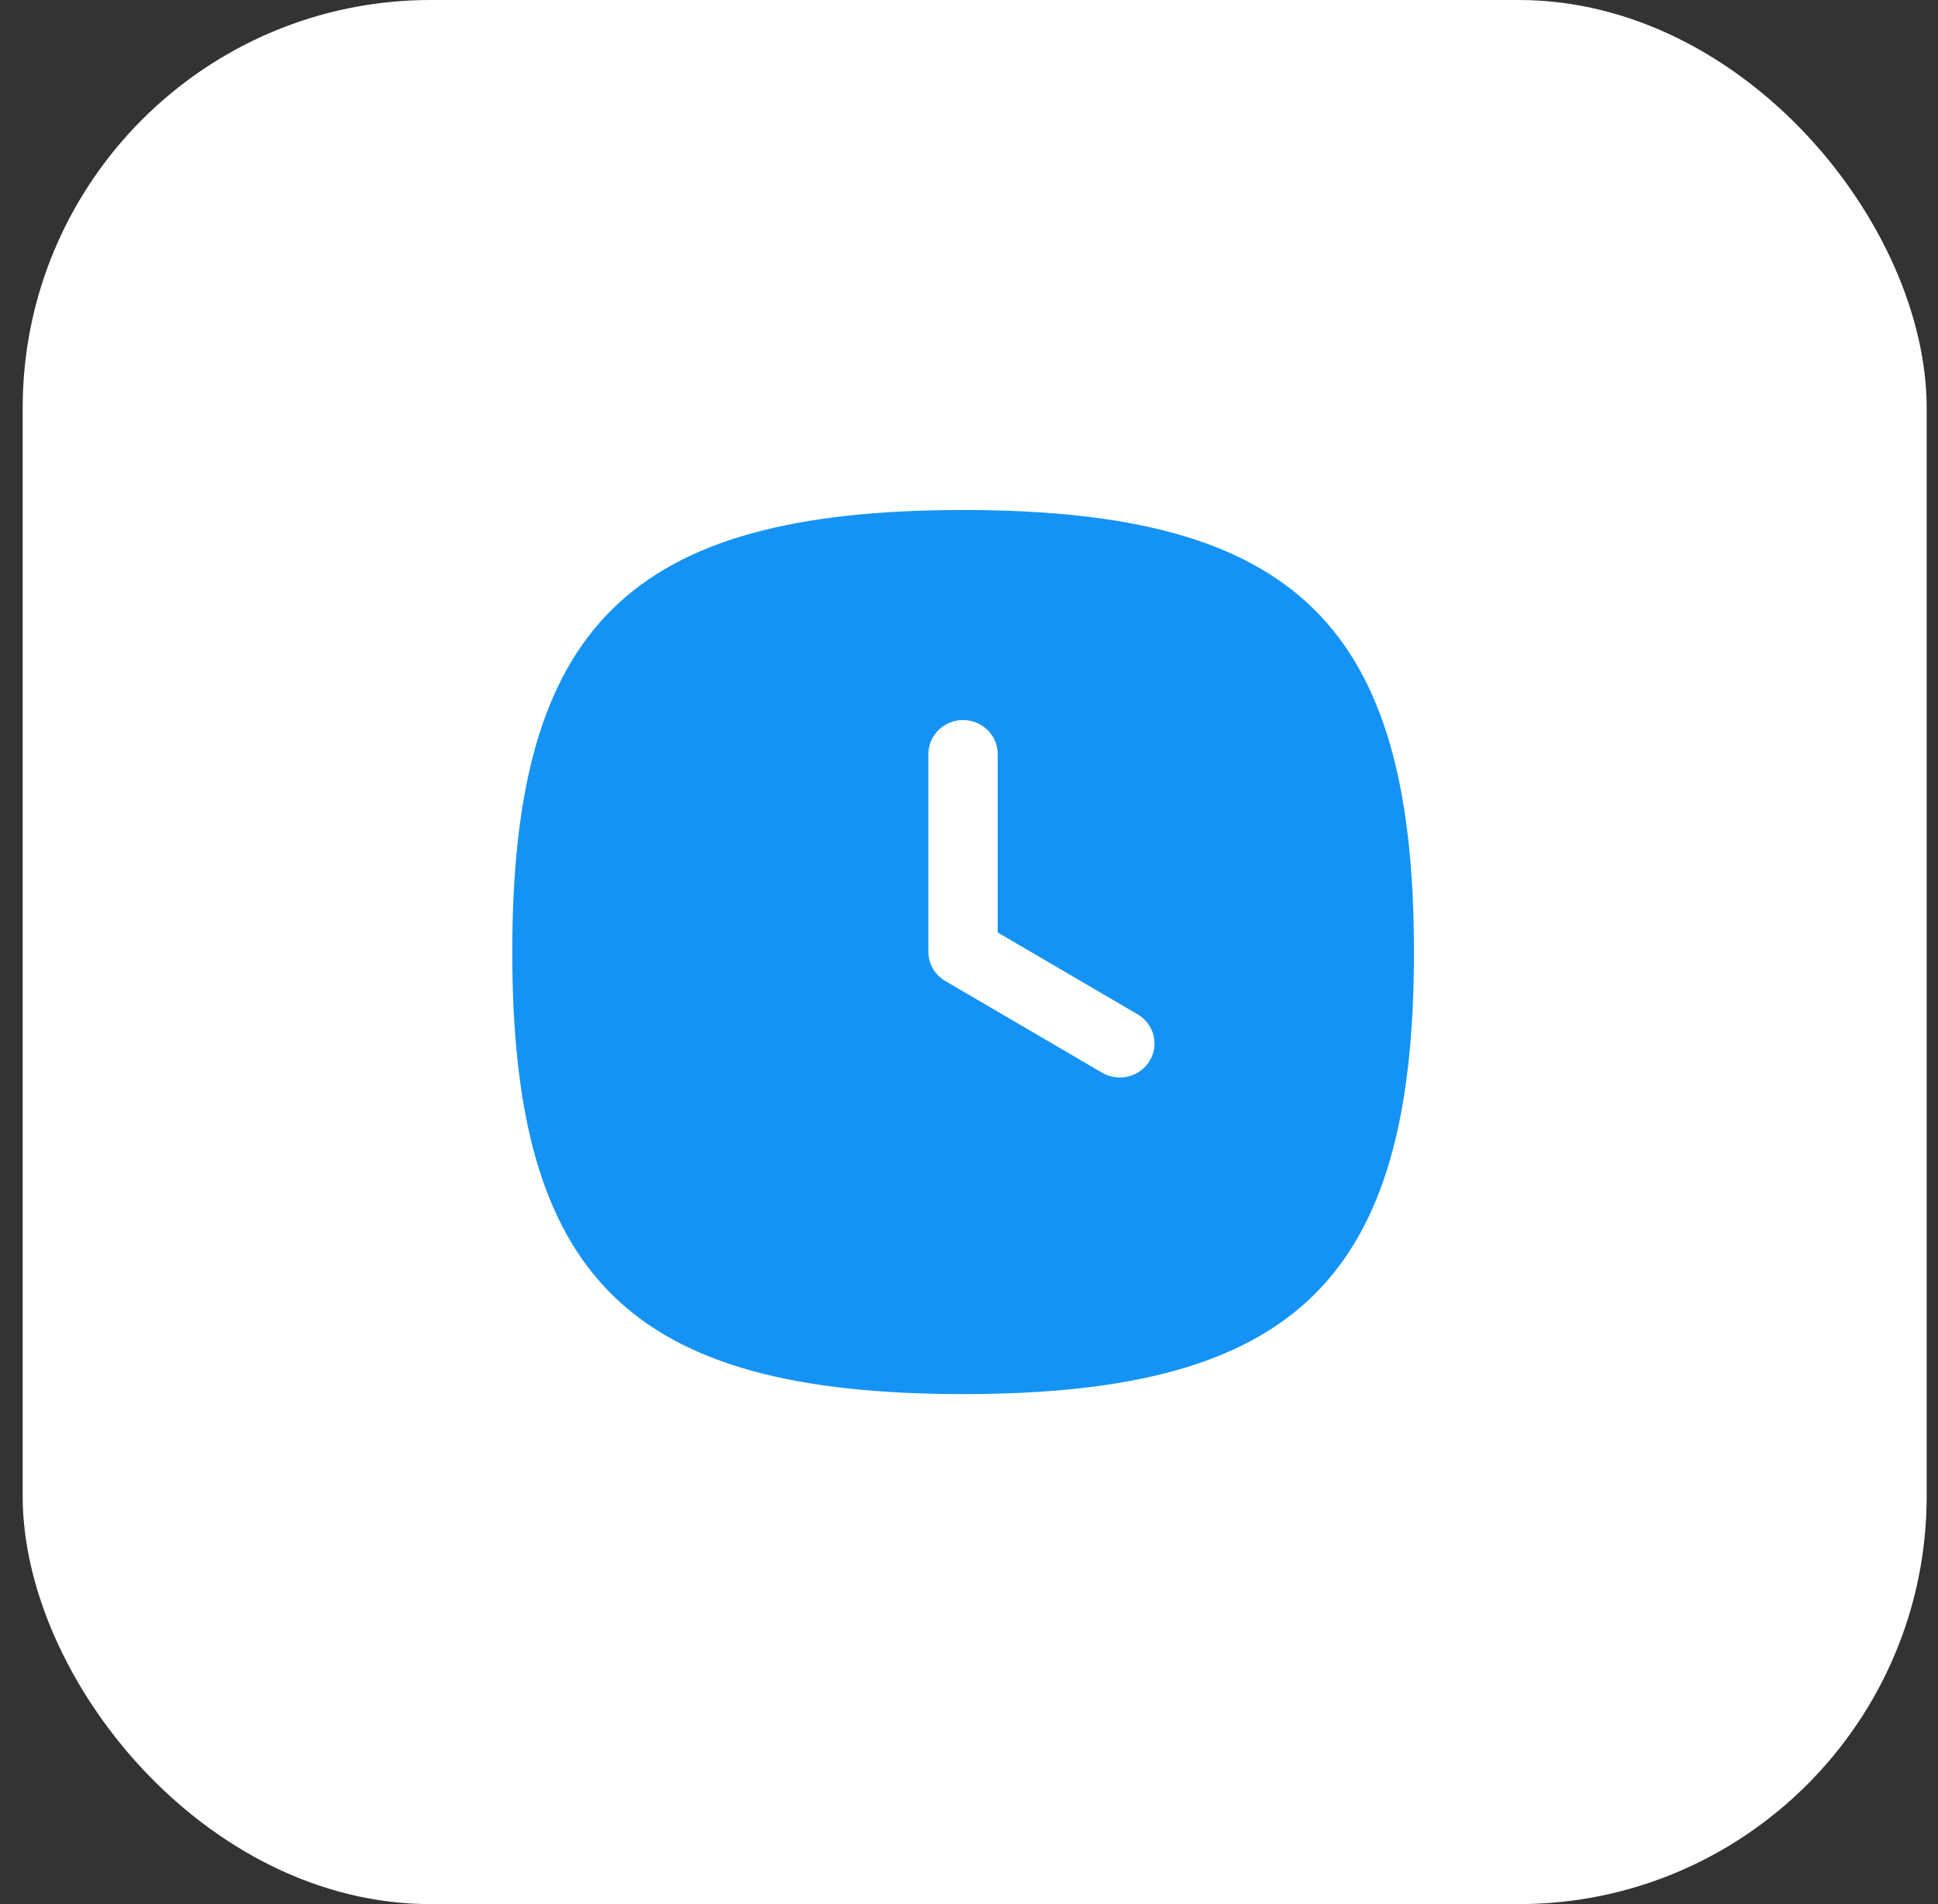
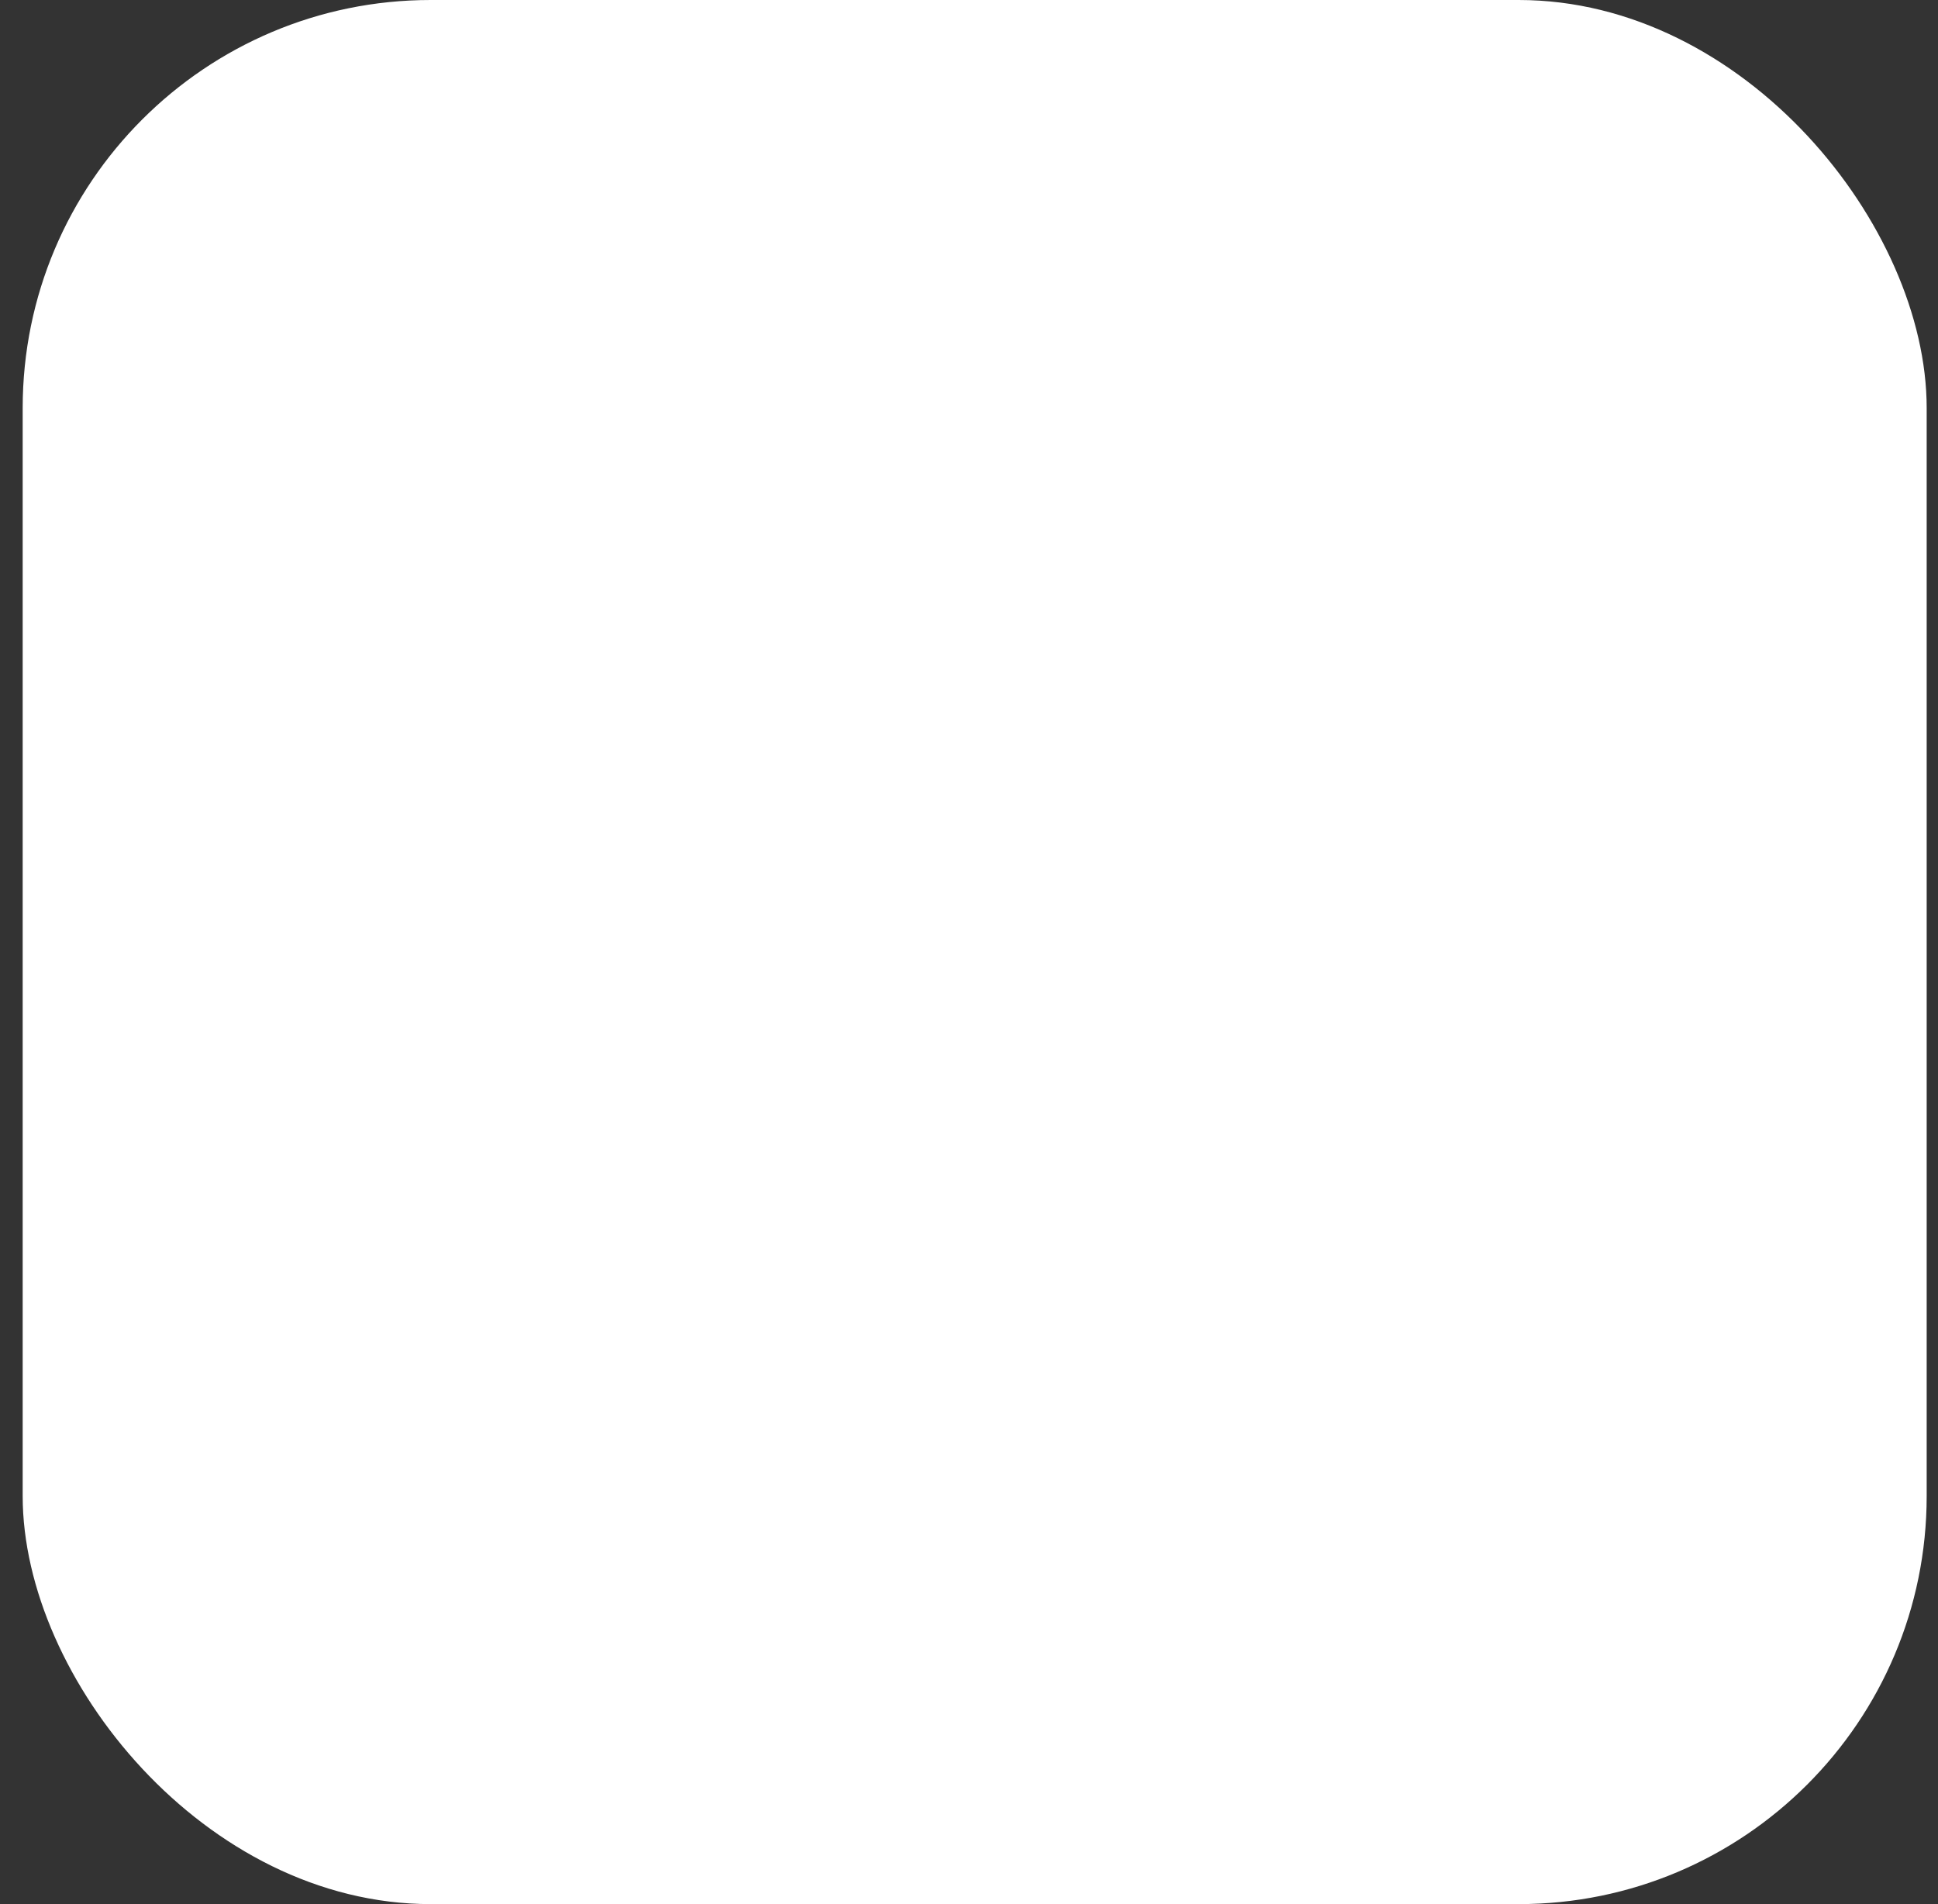
<svg xmlns="http://www.w3.org/2000/svg" width="57" height="56" viewBox="0 0 57 56" fill="none">
  <rect x="0" y="0" width="57" height="56" fill="#333333" stroke="none" />
  <rect x="0.667" width="56" height="56" rx="12" fill="white" />
-   <path fill-rule="evenodd" clip-rule="evenodd" d="M33.813 31.201C33.623 31.515 33.284 31.689 32.936 31.689C32.759 31.689 32.578 31.644 32.415 31.549L27.803 28.852C27.494 28.672 27.305 28.344 27.305 27.993V22.177C27.305 21.625 27.762 21.177 28.325 21.177C28.888 21.177 29.345 21.625 29.345 22.177V27.425L33.459 29.831C33.944 30.115 34.101 30.728 33.813 31.201ZM28.327 15C18.536 15 15.067 18.401 15.067 28C15.067 37.597 18.536 41 28.327 41C38.117 41 41.587 37.597 41.587 28C41.587 18.401 38.117 15 28.327 15Z" fill="#1493F5" />
</svg>